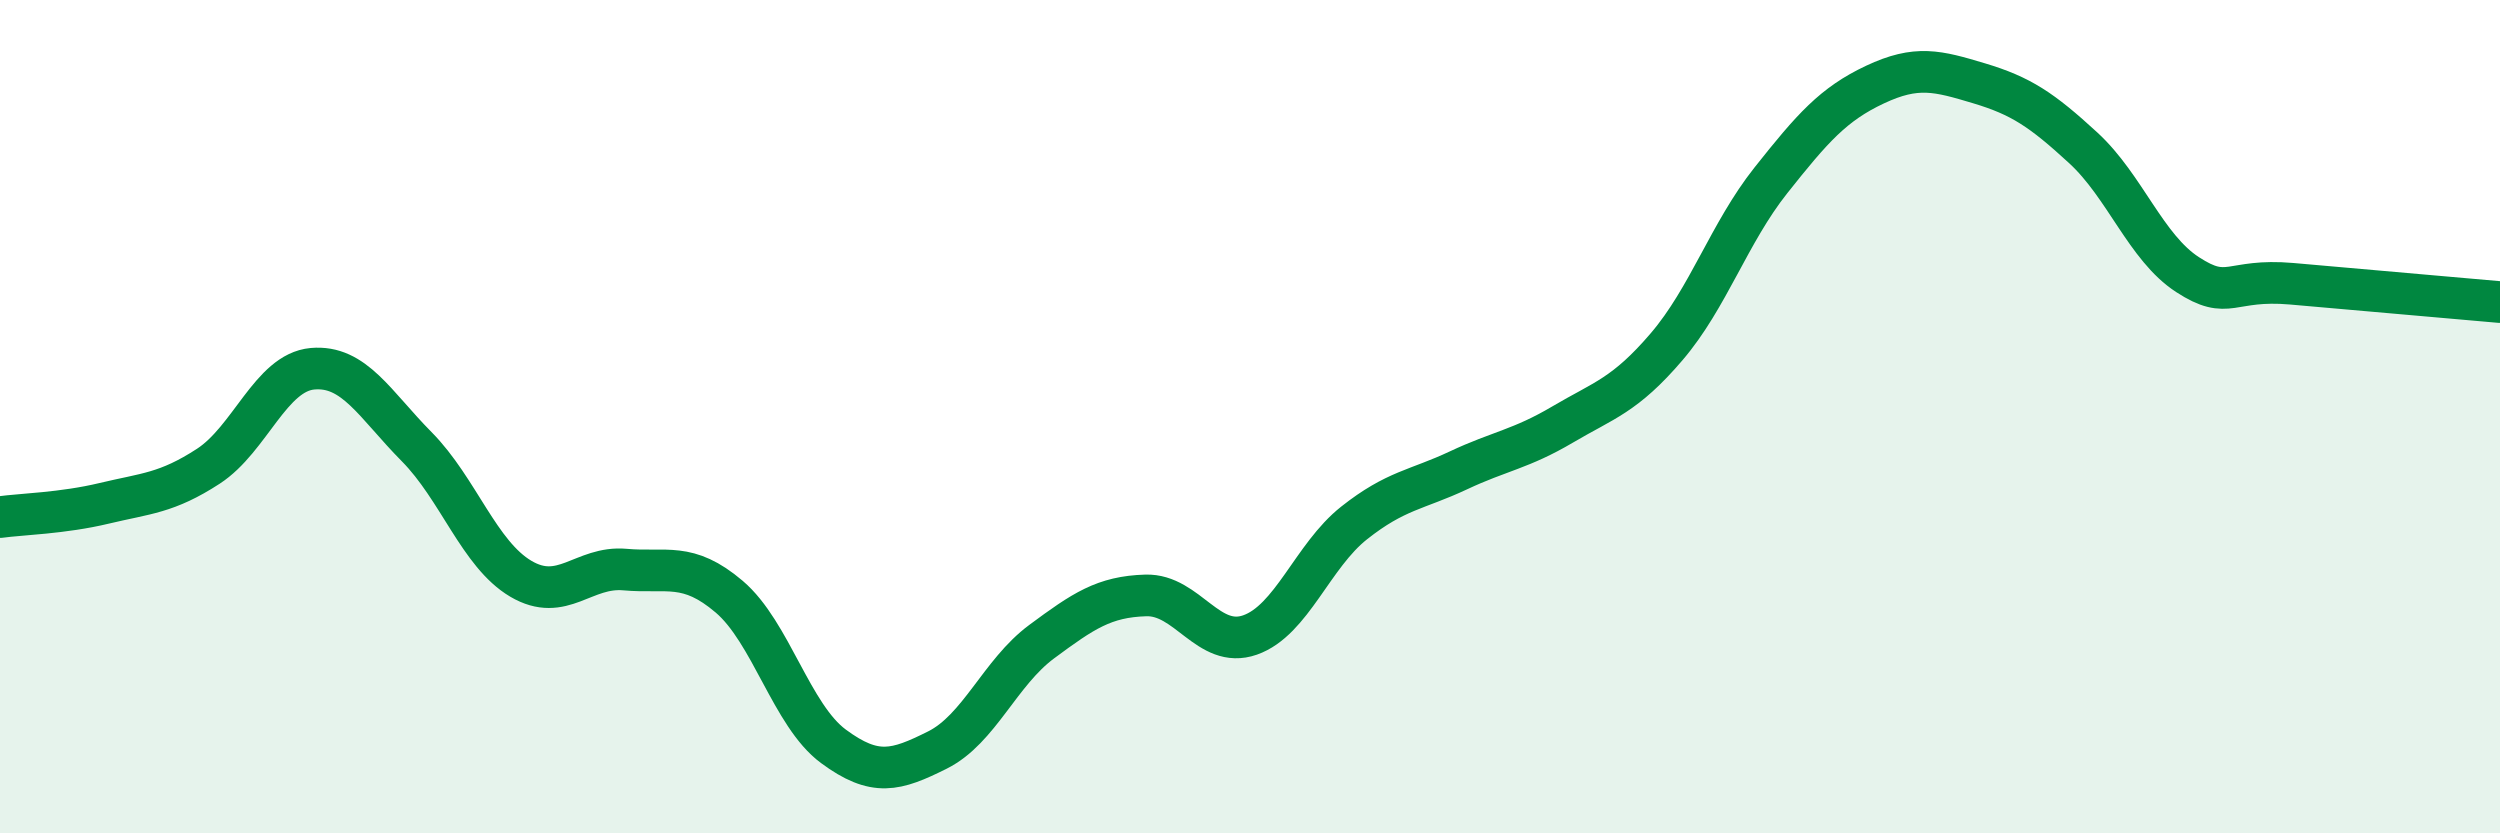
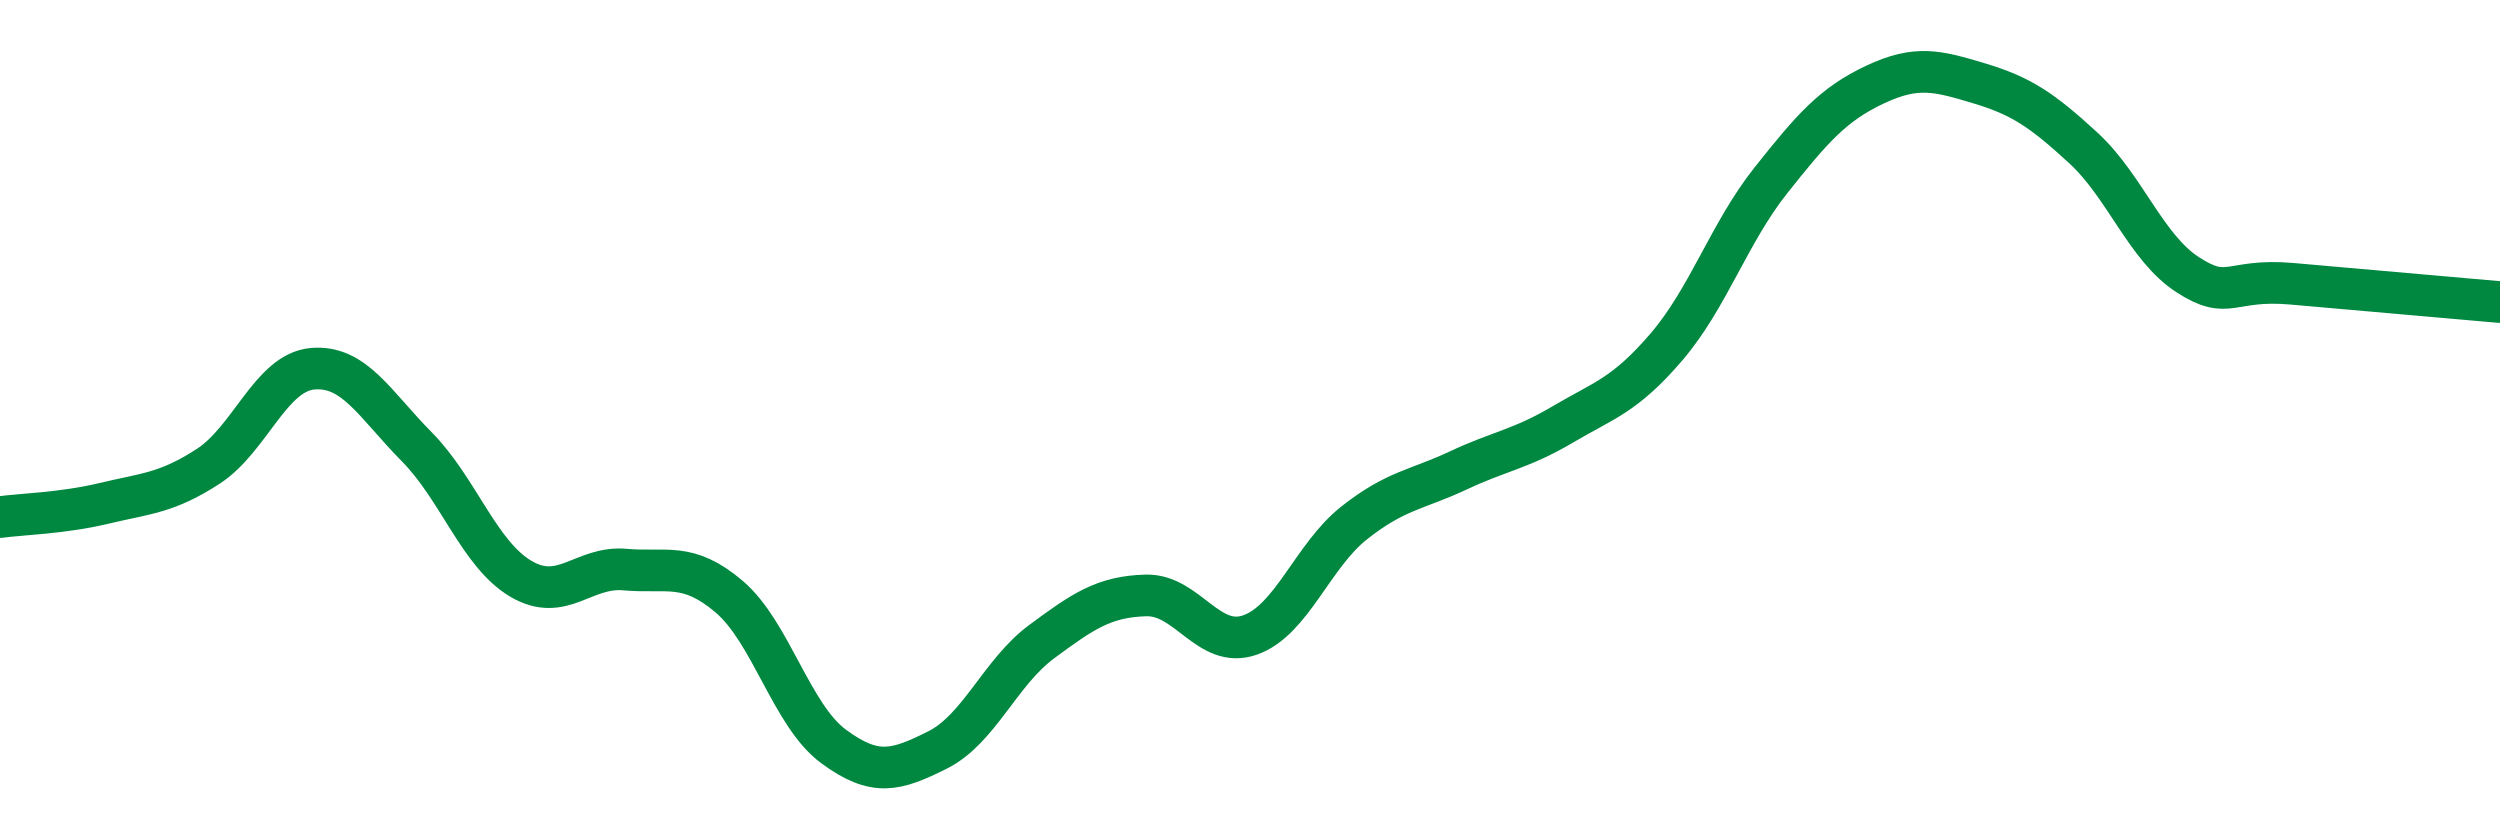
<svg xmlns="http://www.w3.org/2000/svg" width="60" height="20" viewBox="0 0 60 20">
-   <path d="M 0,12.41 C 0.5,12.34 1.5,12.32 2.5,12.08 C 3.5,11.84 4,11.84 5,11.19 C 6,10.54 6.5,8.94 7.5,8.85 C 8.5,8.76 9,9.71 10,10.72 C 11,11.73 11.5,13.3 12.5,13.89 C 13.5,14.48 14,13.58 15,13.67 C 16,13.76 16.5,13.47 17.5,14.32 C 18.5,15.17 19,17.17 20,17.91 C 21,18.65 21.5,18.5 22.5,18 C 23.5,17.5 24,16.14 25,15.4 C 26,14.66 26.5,14.32 27.5,14.29 C 28.5,14.26 29,15.59 30,15.24 C 31,14.89 31.5,13.34 32.5,12.55 C 33.5,11.76 34,11.76 35,11.29 C 36,10.82 36.5,10.78 37.5,10.19 C 38.5,9.6 39,9.49 40,8.32 C 41,7.15 41.5,5.59 42.5,4.33 C 43.5,3.07 44,2.5 45,2.03 C 46,1.56 46.5,1.7 47.5,2 C 48.5,2.3 49,2.63 50,3.55 C 51,4.47 51.5,5.94 52.5,6.59 C 53.5,7.24 53.5,6.68 55,6.81 C 56.5,6.94 59,7.16 60,7.25L60 20L0 20Z" fill="#008740" opacity="0.1" stroke-linecap="round" stroke-linejoin="round" />
  <path d="M 0,12.41 C 0.5,12.34 1.5,12.32 2.5,12.08 C 3.5,11.84 4,11.84 5,11.19 C 6,10.54 6.5,8.94 7.5,8.85 C 8.5,8.76 9,9.71 10,10.72 C 11,11.73 11.5,13.3 12.5,13.89 C 13.5,14.48 14,13.58 15,13.67 C 16,13.76 16.5,13.47 17.5,14.32 C 18.5,15.17 19,17.17 20,17.91 C 21,18.65 21.5,18.5 22.5,18 C 23.5,17.5 24,16.14 25,15.4 C 26,14.66 26.5,14.32 27.5,14.29 C 28.5,14.26 29,15.59 30,15.24 C 31,14.89 31.5,13.34 32.5,12.55 C 33.5,11.76 34,11.76 35,11.29 C 36,10.82 36.5,10.78 37.5,10.19 C 38.5,9.6 39,9.49 40,8.32 C 41,7.15 41.5,5.59 42.5,4.33 C 43.5,3.07 44,2.5 45,2.03 C 46,1.56 46.5,1.7 47.5,2 C 48.5,2.3 49,2.63 50,3.55 C 51,4.47 51.5,5.94 52.5,6.59 C 53.5,7.24 53.5,6.68 55,6.81 C 56.5,6.94 59,7.16 60,7.25" stroke="#008740" stroke-width="1" fill="none" stroke-linecap="round" stroke-linejoin="round" />
</svg>